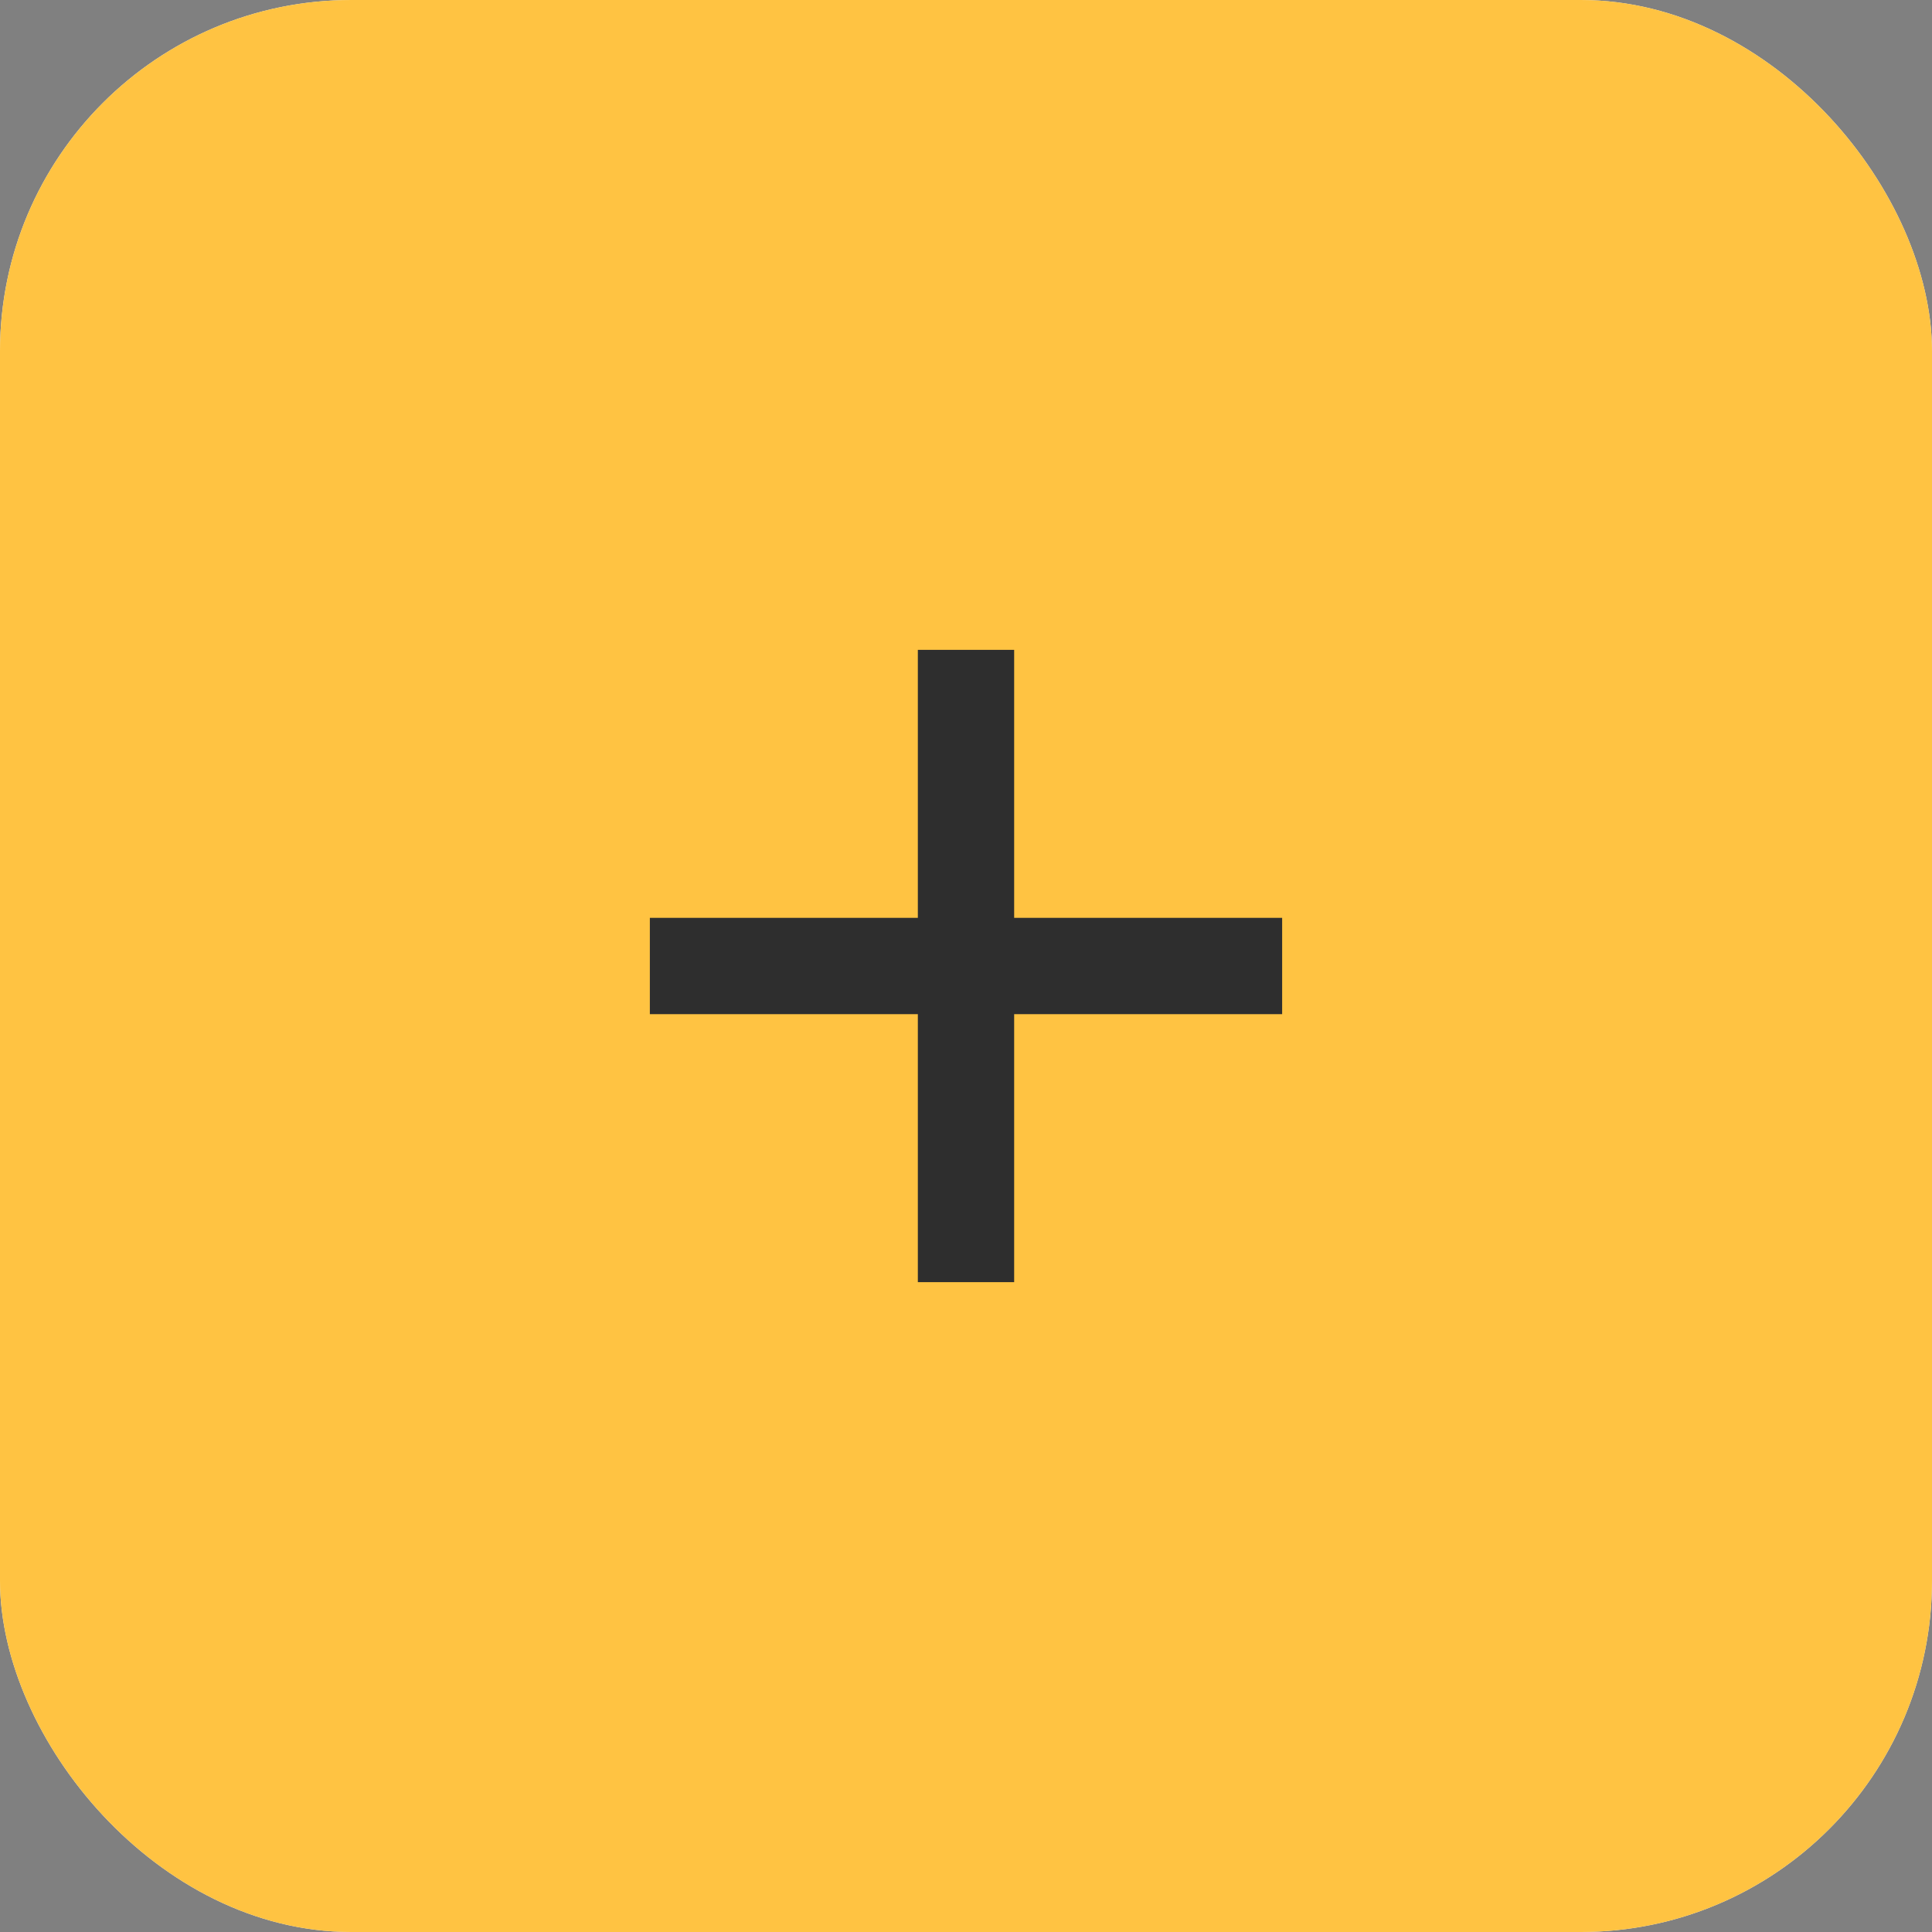
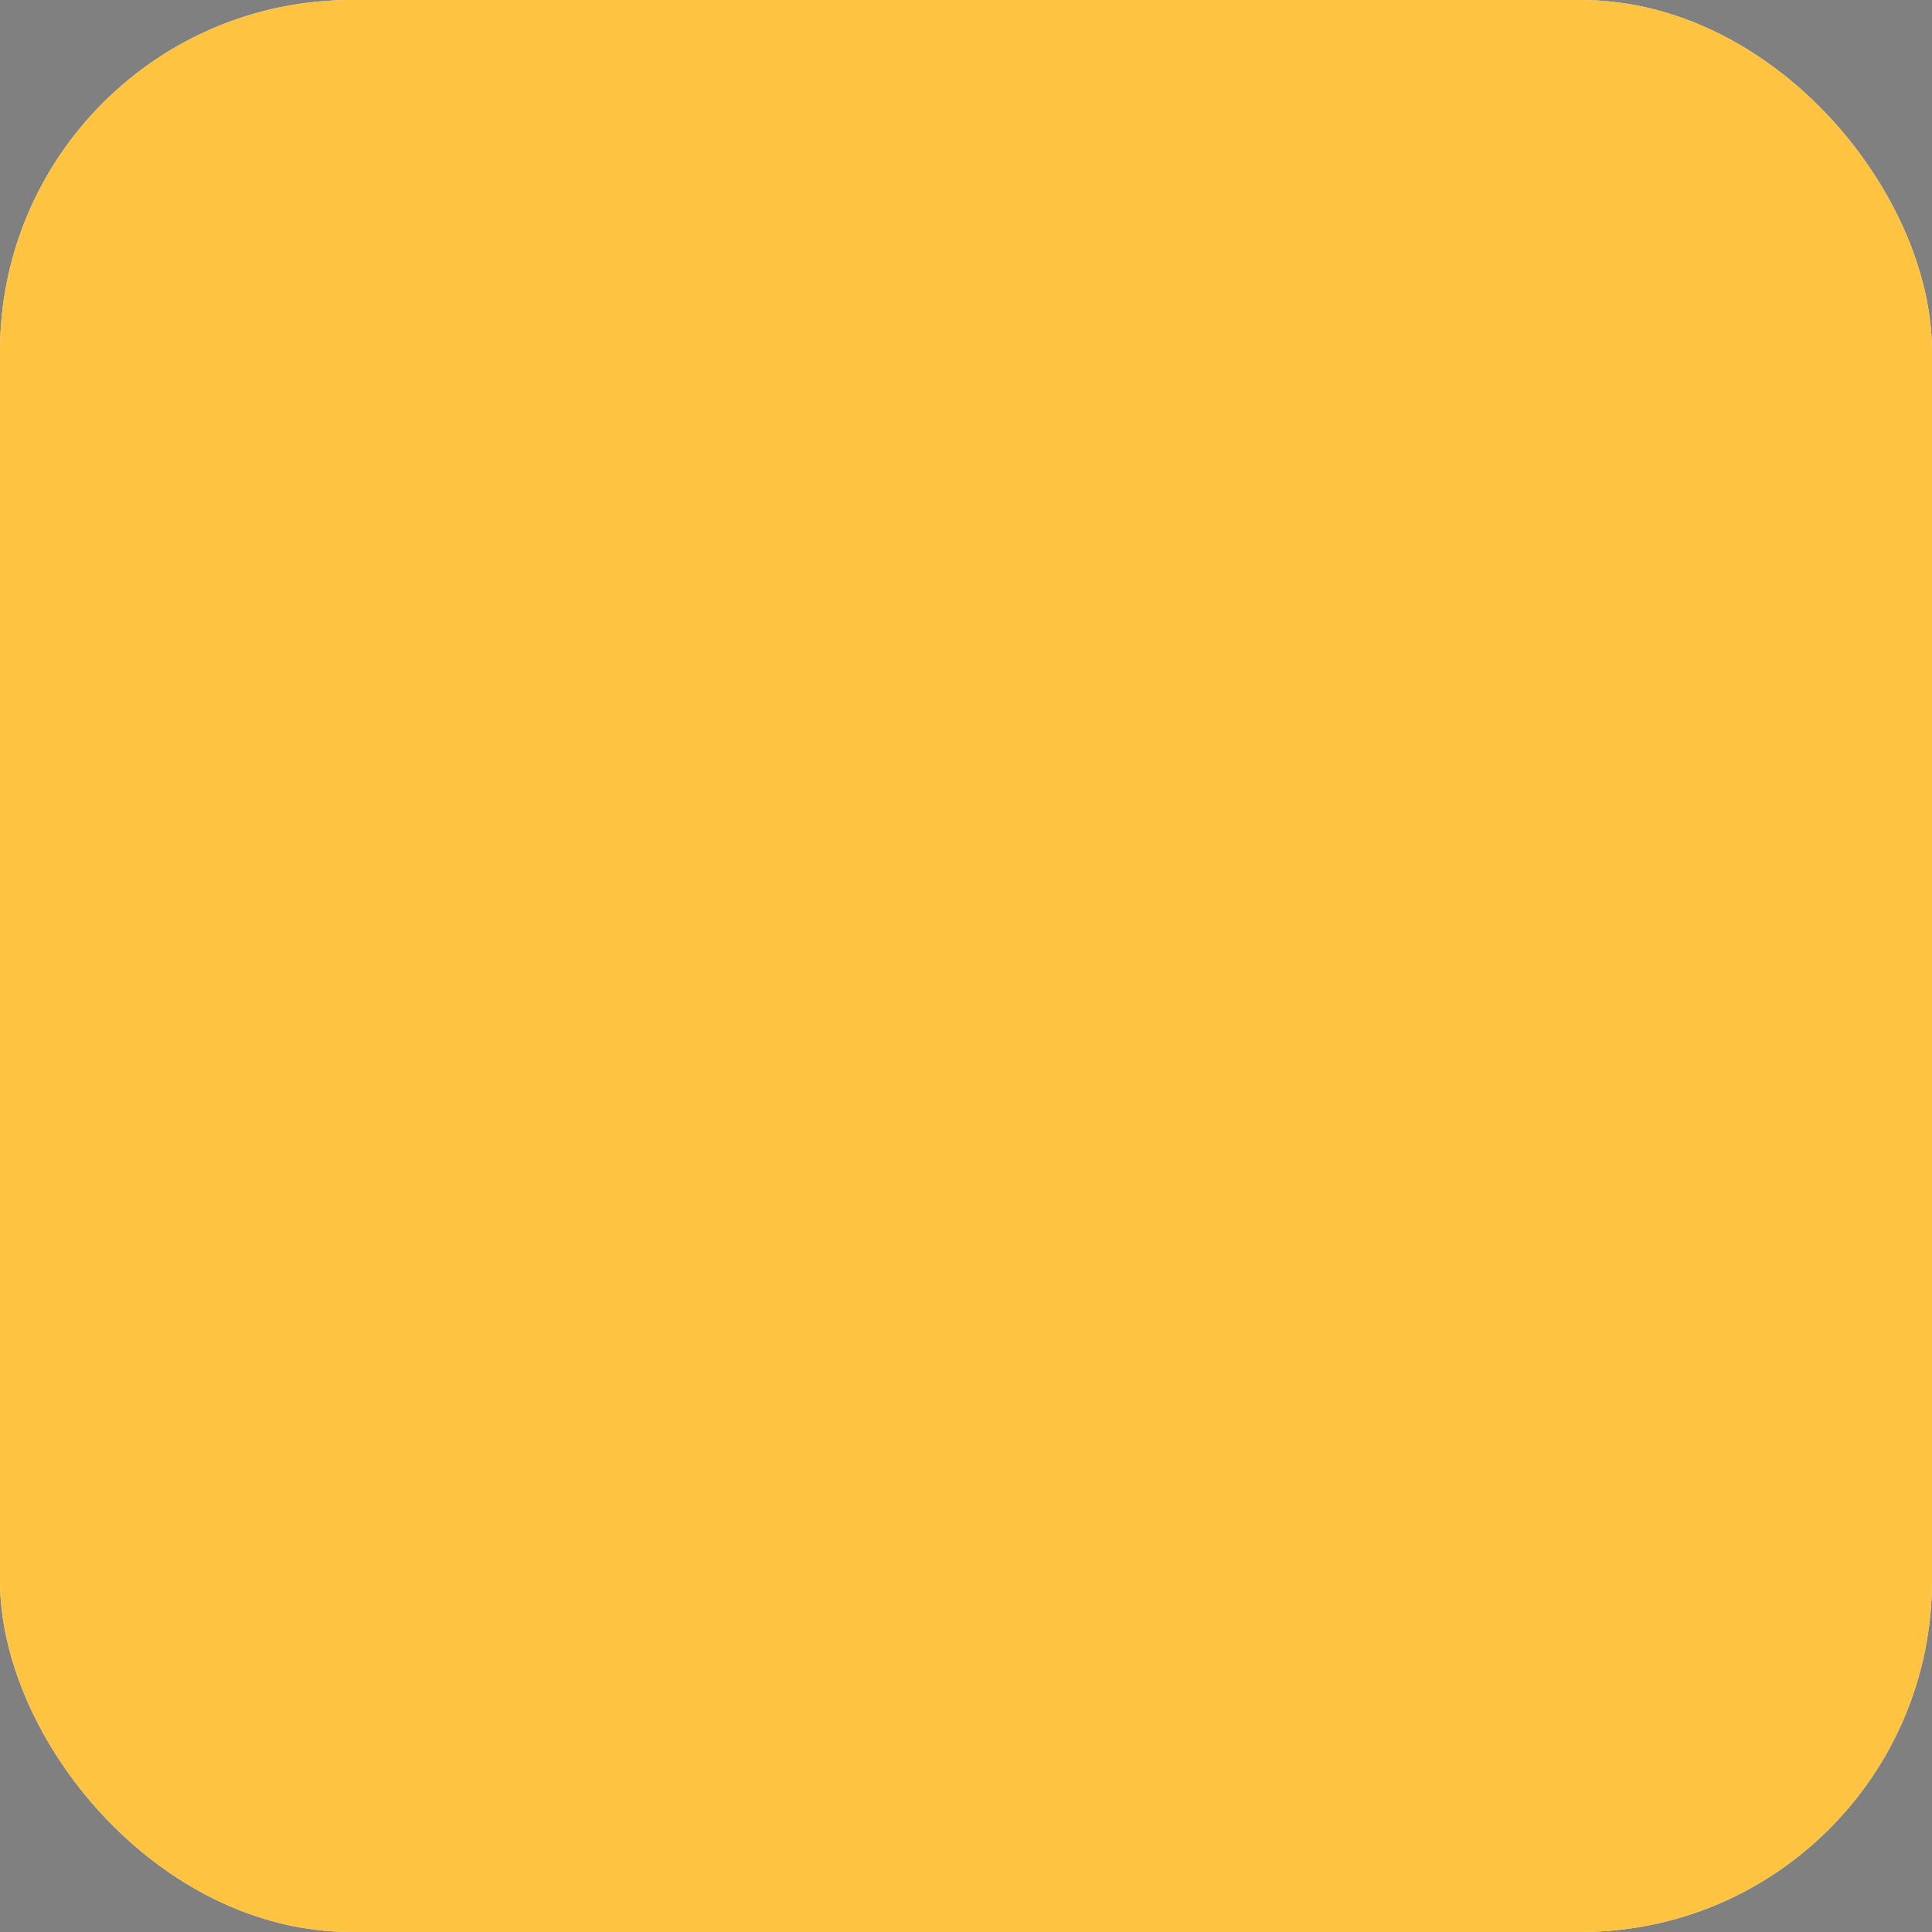
<svg xmlns="http://www.w3.org/2000/svg" width="55" height="55" viewBox="0 0 55 55" fill="none">
  <rect x="0" y="0" width="55" height="55" fill="#808080" stroke="none" />
  <rect width="55" height="55" rx="10" fill="#F4F2EE" />
  <rect width="55" height="55" rx="10" fill="#FFC342" />
-   <path d="M36.5 26.129V28.871H28.871V36.5H26.129V28.871H18.5V26.129H26.129V18.5H28.871V26.129H36.5Z" fill="#2E2E2E" />
</svg>